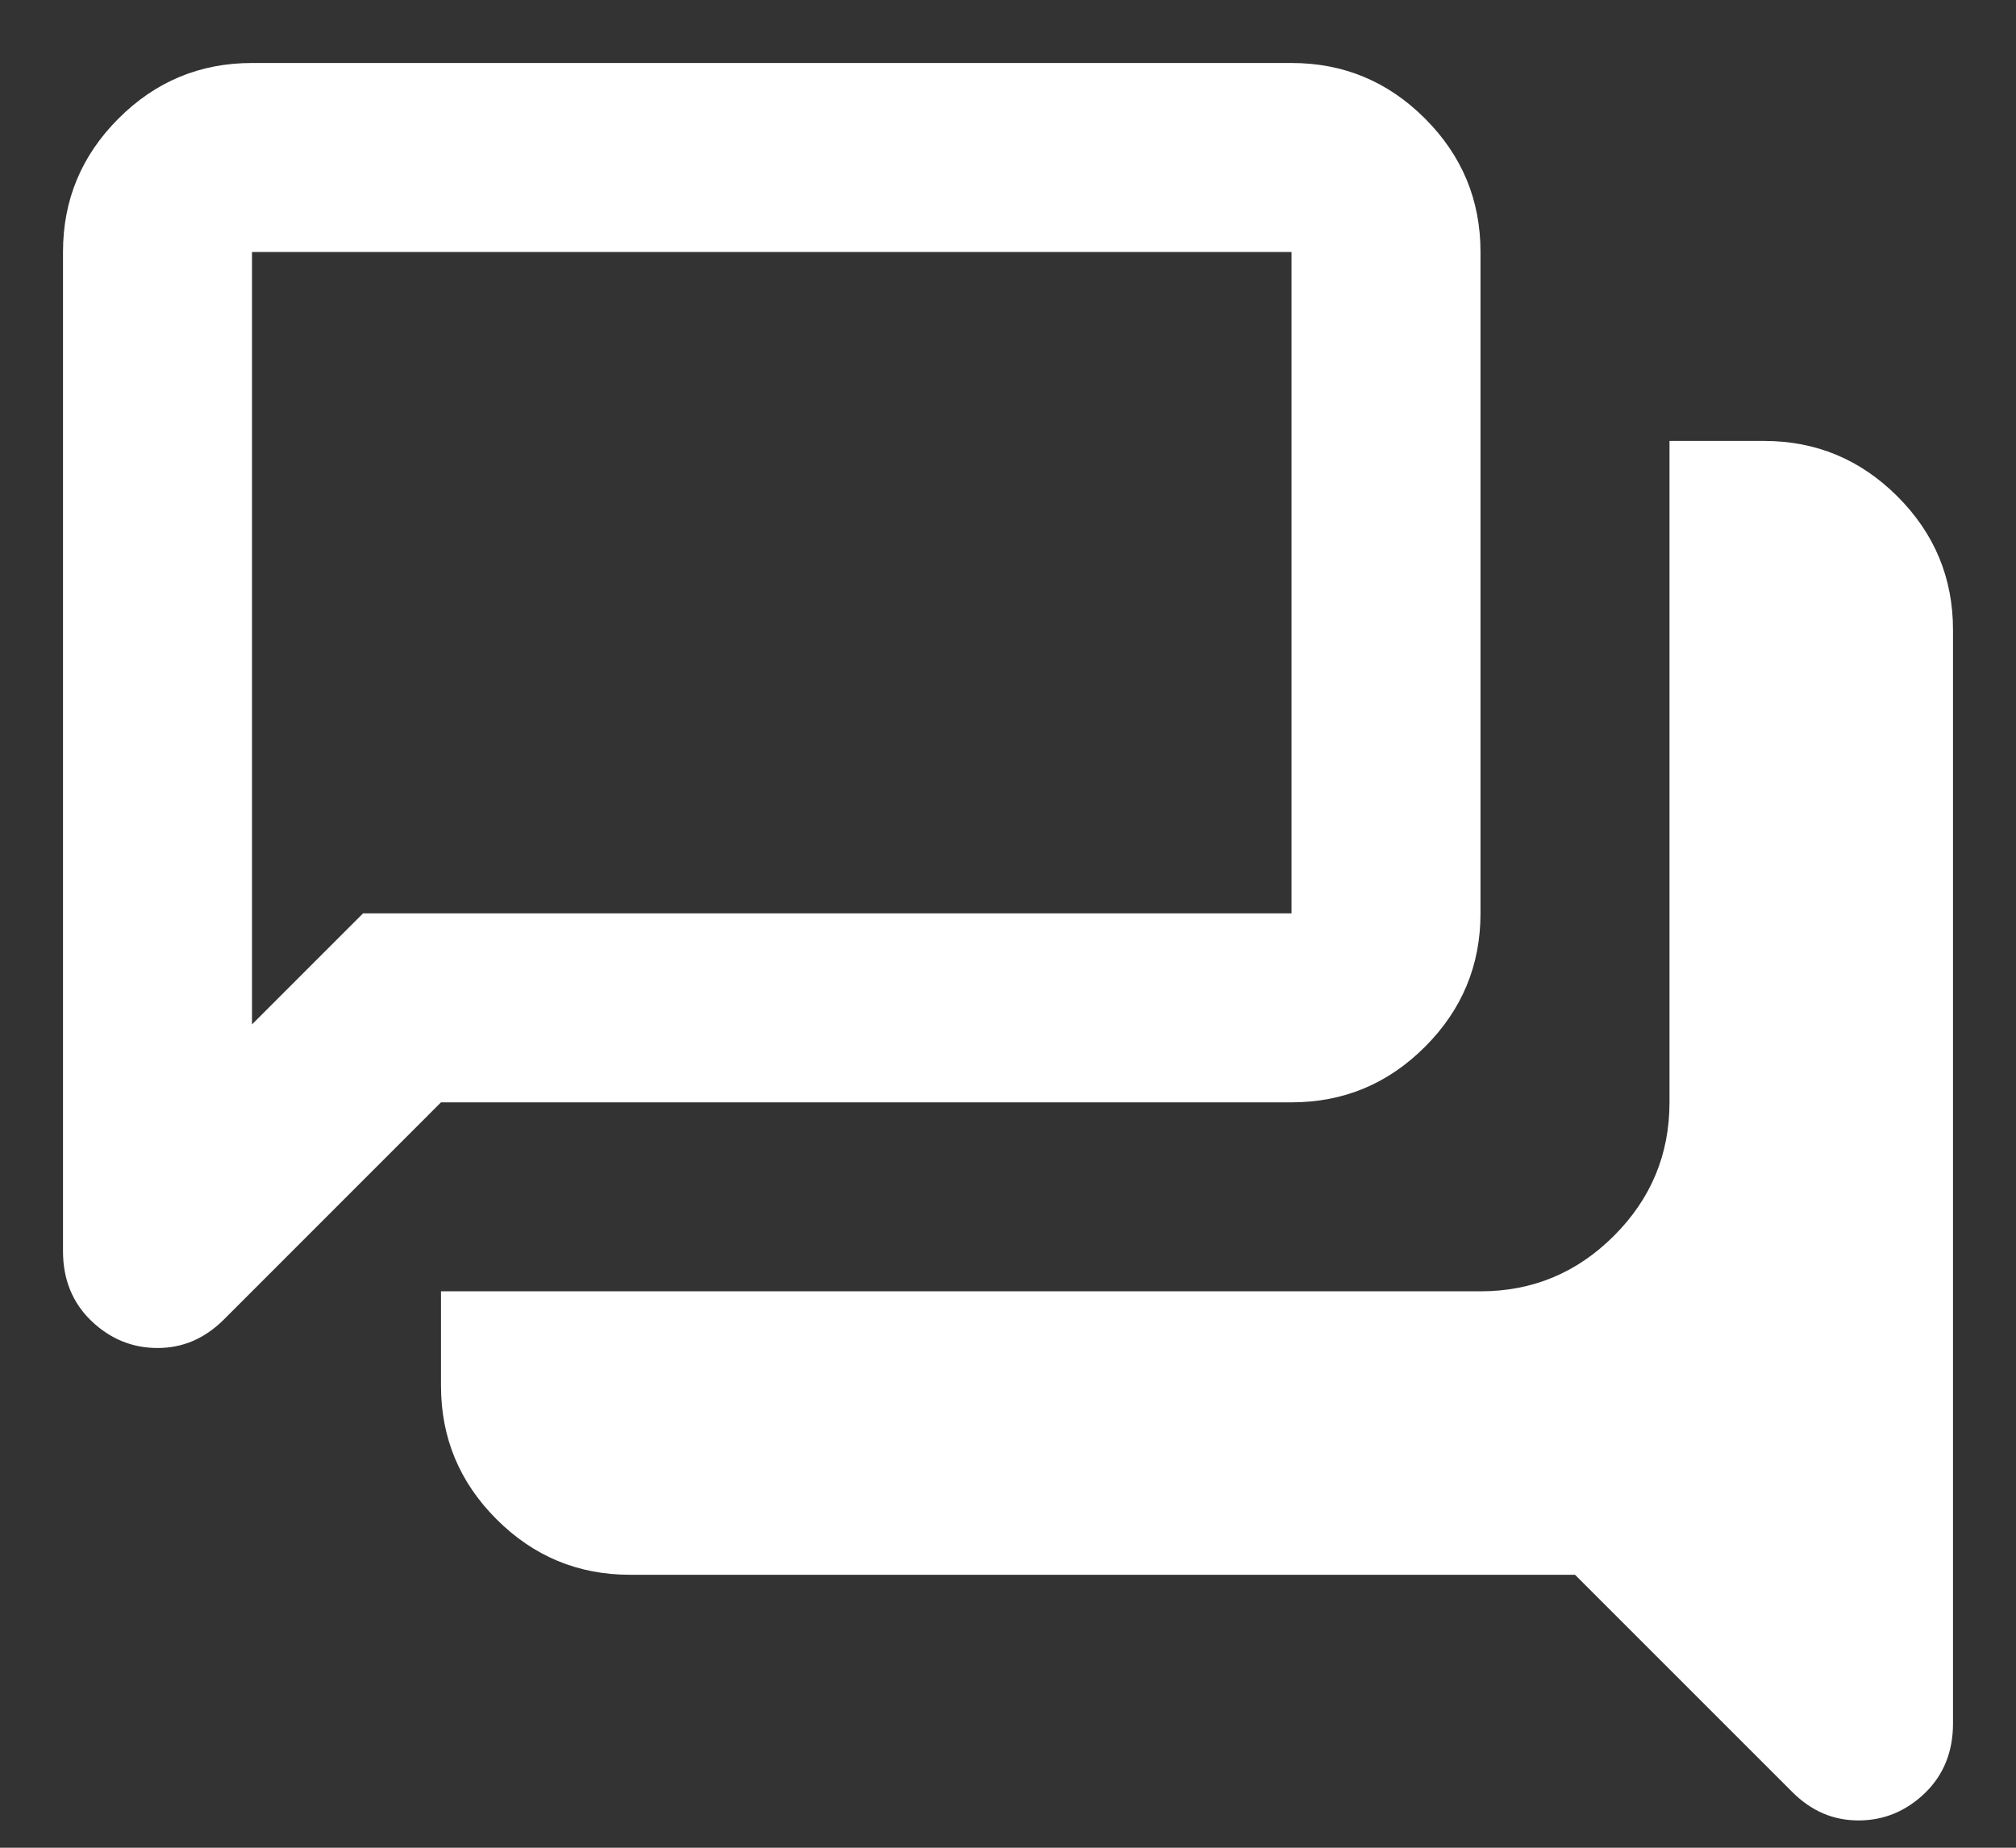
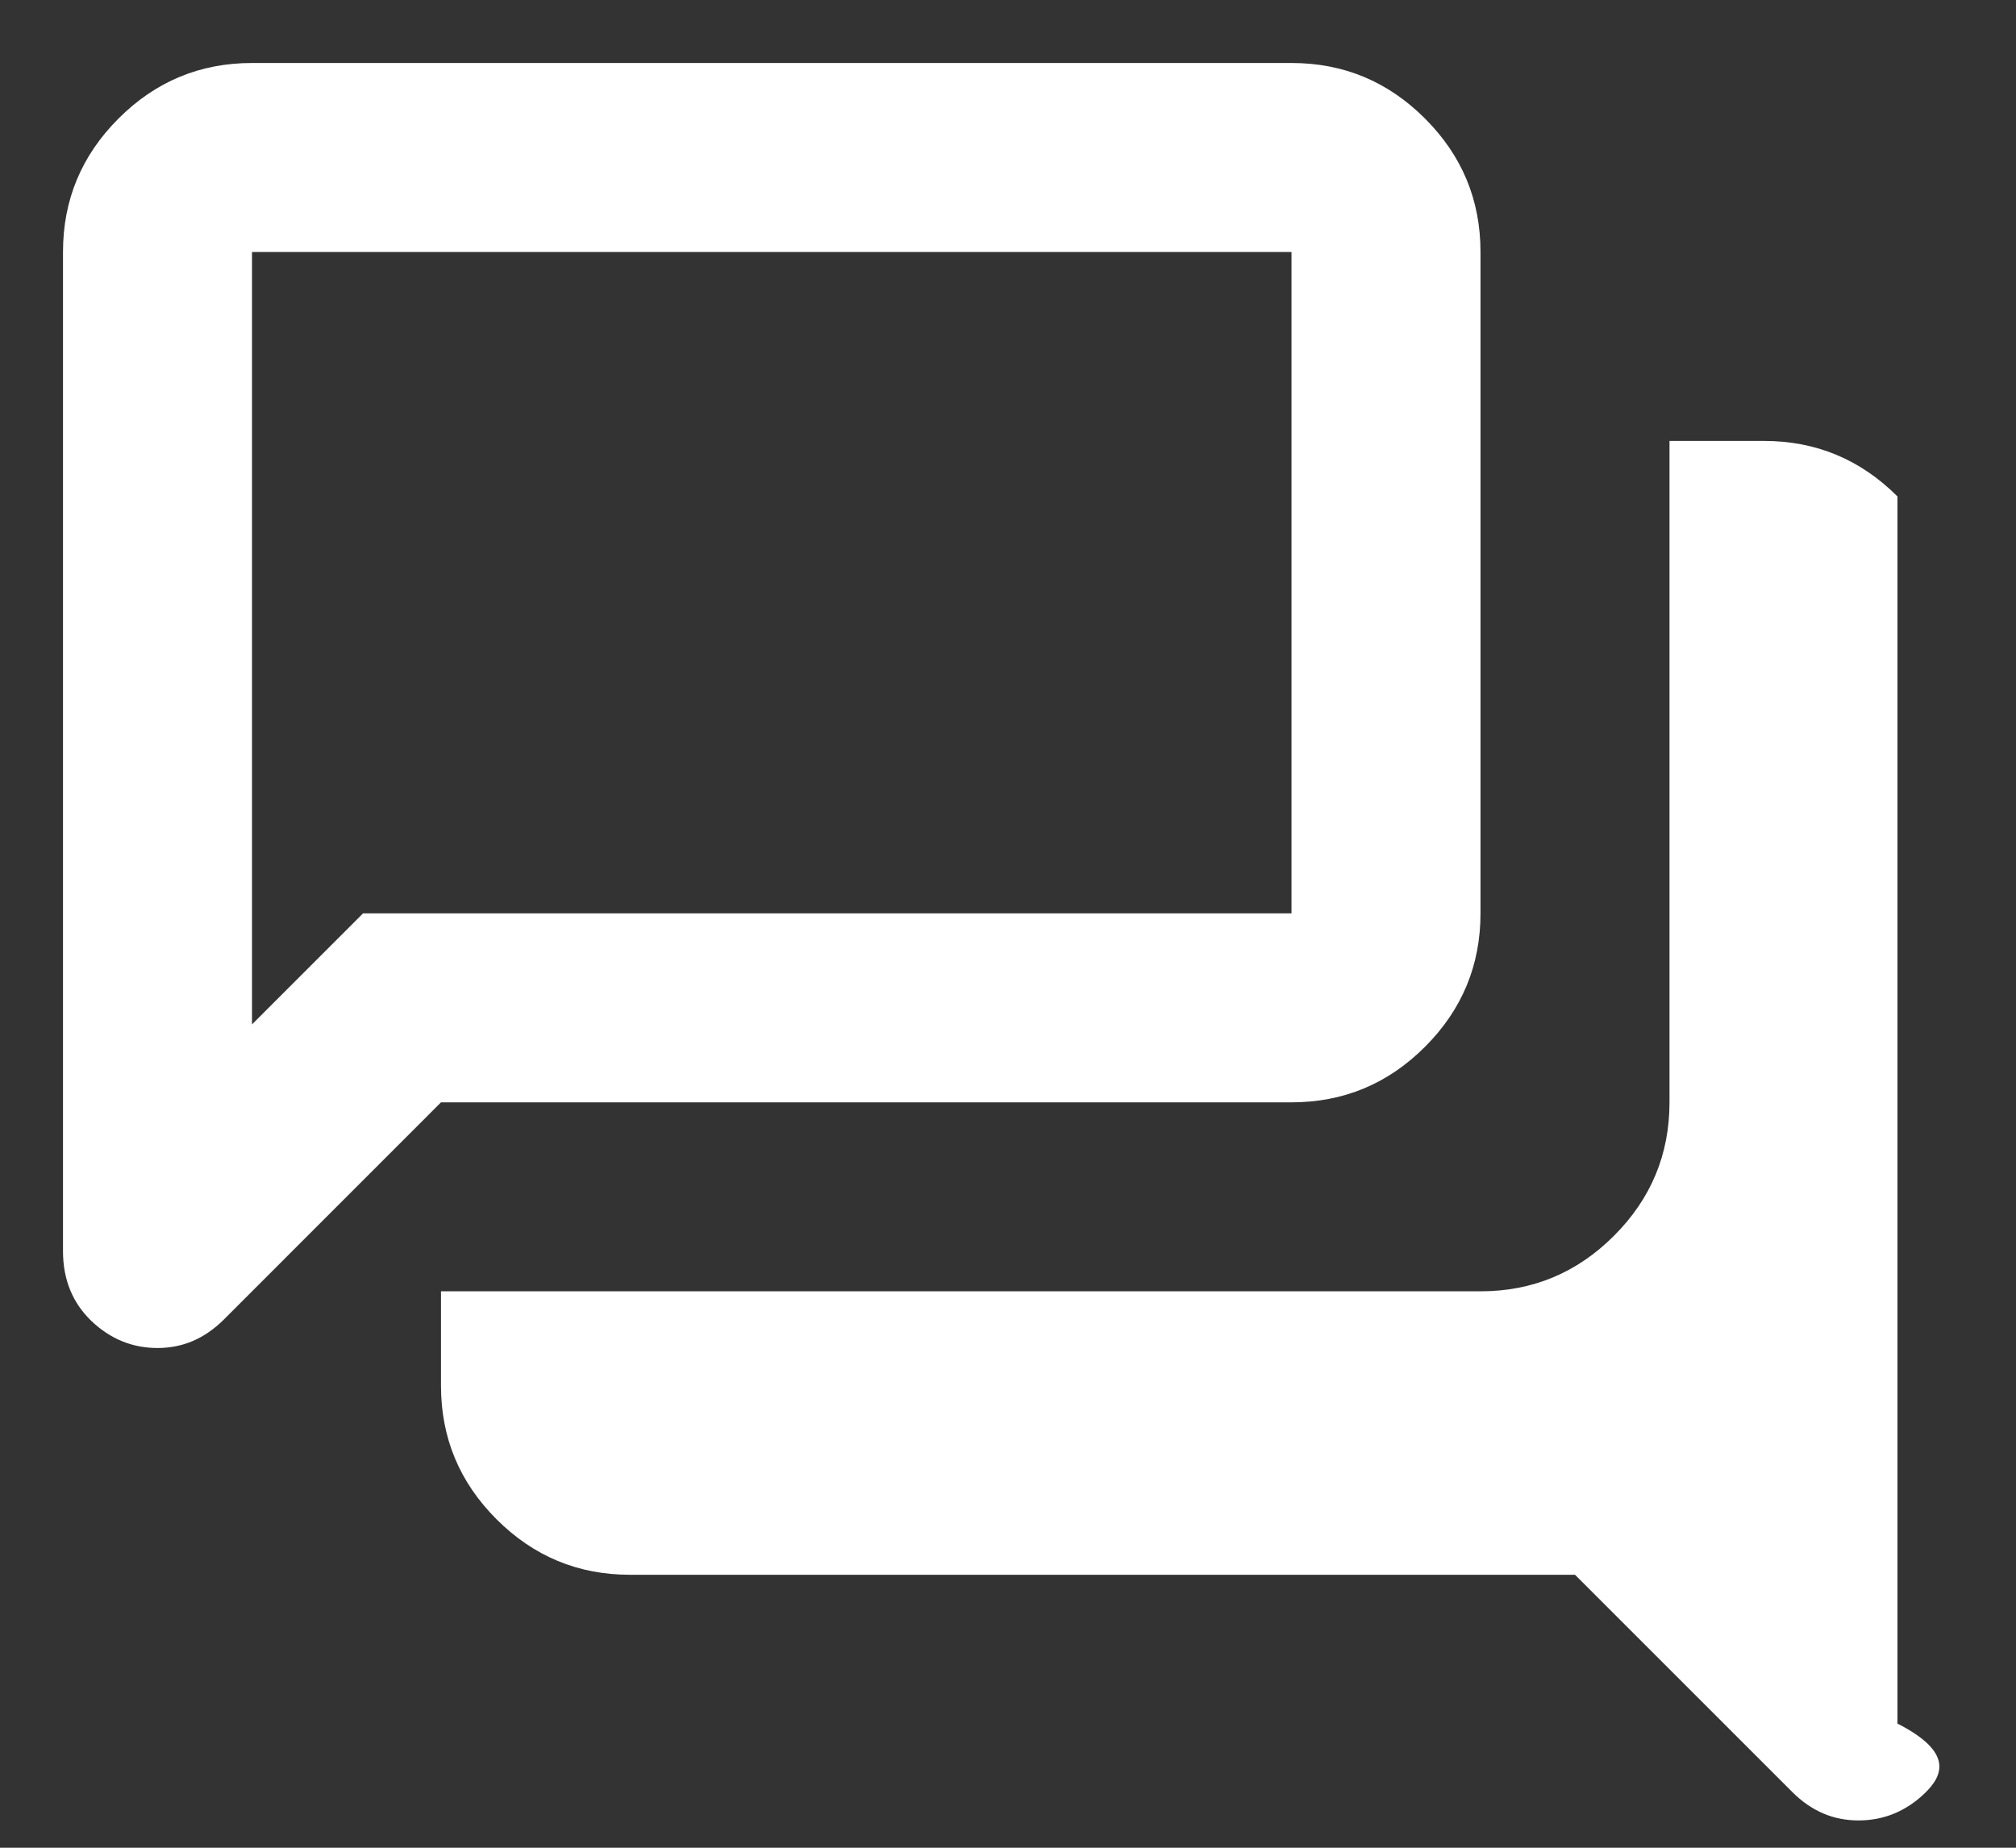
<svg xmlns="http://www.w3.org/2000/svg" width="24" height="22" viewBox="0 0 24 22" fill="none">
  <rect x="0" y="0" width="24" height="22" fill="#333333" stroke="none" />
-   <path d="M22.125 21.675C21.975 21.675 21.834 21.647 21.703 21.591C21.572 21.534 21.45 21.45 21.337 21.337L18.75 18.75H7.5C6.881 18.75 6.352 18.53 5.911 18.089C5.47 17.648 5.25 17.119 5.25 16.5V15.375H17.625C18.244 15.375 18.773 15.155 19.214 14.714C19.655 14.273 19.875 13.744 19.875 13.125V5.25H21C21.619 5.25 22.148 5.47 22.589 5.911C23.03 6.352 23.25 6.881 23.25 7.5V20.522C23.25 20.859 23.137 21.136 22.913 21.352C22.688 21.567 22.425 21.675 22.125 21.675ZM3 12.197L4.322 10.875H15.375V3H3V12.197ZM1.875 16.05C1.575 16.05 1.312 15.942 1.087 15.727C0.863 15.511 0.75 15.234 0.75 14.897V3C0.75 2.381 0.97 1.852 1.411 1.411C1.852 0.97 2.381 0.75 3 0.75H15.375C15.994 0.75 16.523 0.97 16.964 1.411C17.405 1.852 17.625 2.381 17.625 3V10.875C17.625 11.494 17.405 12.023 16.964 12.464C16.523 12.905 15.994 13.125 15.375 13.125H5.25L2.663 15.713C2.55 15.825 2.428 15.909 2.297 15.966C2.166 16.022 2.025 16.05 1.875 16.05Z" fill="white" />
+   <path d="M22.125 21.675C21.975 21.675 21.834 21.647 21.703 21.591C21.572 21.534 21.45 21.45 21.337 21.337L18.75 18.75H7.5C6.881 18.75 6.352 18.53 5.911 18.089C5.47 17.648 5.25 17.119 5.25 16.5V15.375H17.625C18.244 15.375 18.773 15.155 19.214 14.714C19.655 14.273 19.875 13.744 19.875 13.125V5.25H21C21.619 5.25 22.148 5.47 22.589 5.911V20.522C23.25 20.859 23.137 21.136 22.913 21.352C22.688 21.567 22.425 21.675 22.125 21.675ZM3 12.197L4.322 10.875H15.375V3H3V12.197ZM1.875 16.05C1.575 16.05 1.312 15.942 1.087 15.727C0.863 15.511 0.75 15.234 0.75 14.897V3C0.75 2.381 0.97 1.852 1.411 1.411C1.852 0.97 2.381 0.75 3 0.75H15.375C15.994 0.75 16.523 0.97 16.964 1.411C17.405 1.852 17.625 2.381 17.625 3V10.875C17.625 11.494 17.405 12.023 16.964 12.464C16.523 12.905 15.994 13.125 15.375 13.125H5.25L2.663 15.713C2.55 15.825 2.428 15.909 2.297 15.966C2.166 16.022 2.025 16.05 1.875 16.05Z" fill="white" />
</svg>